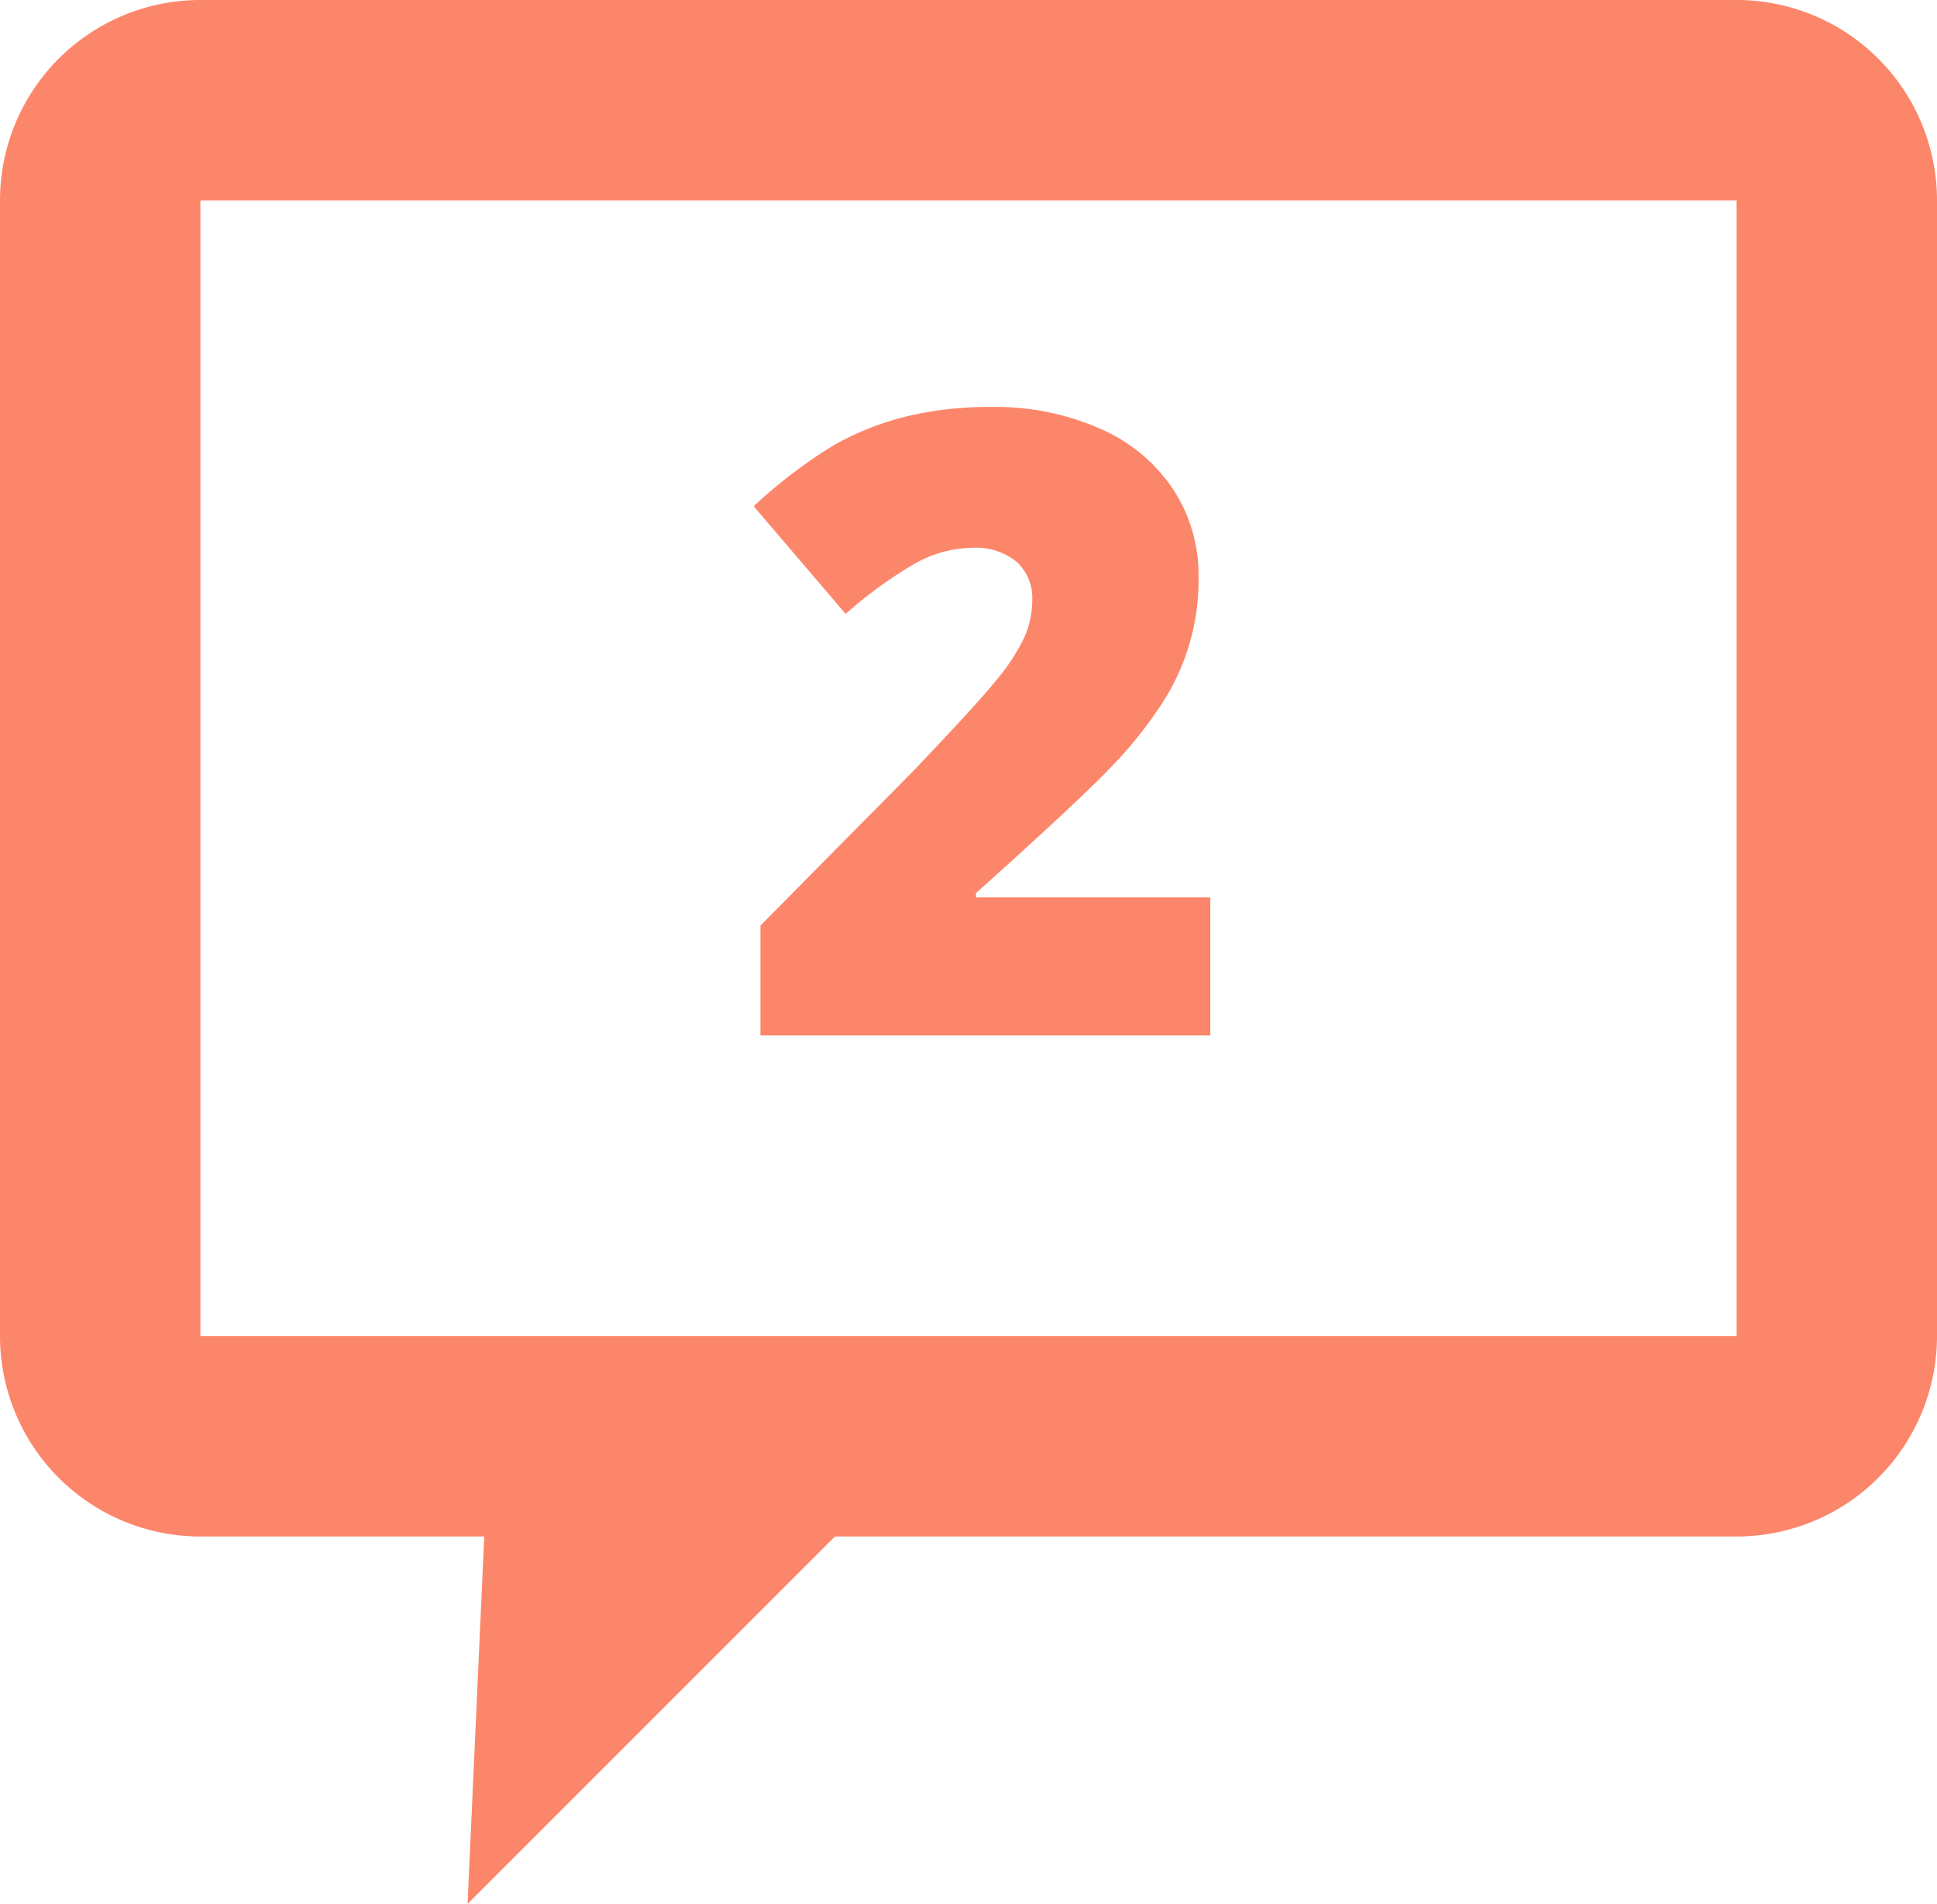
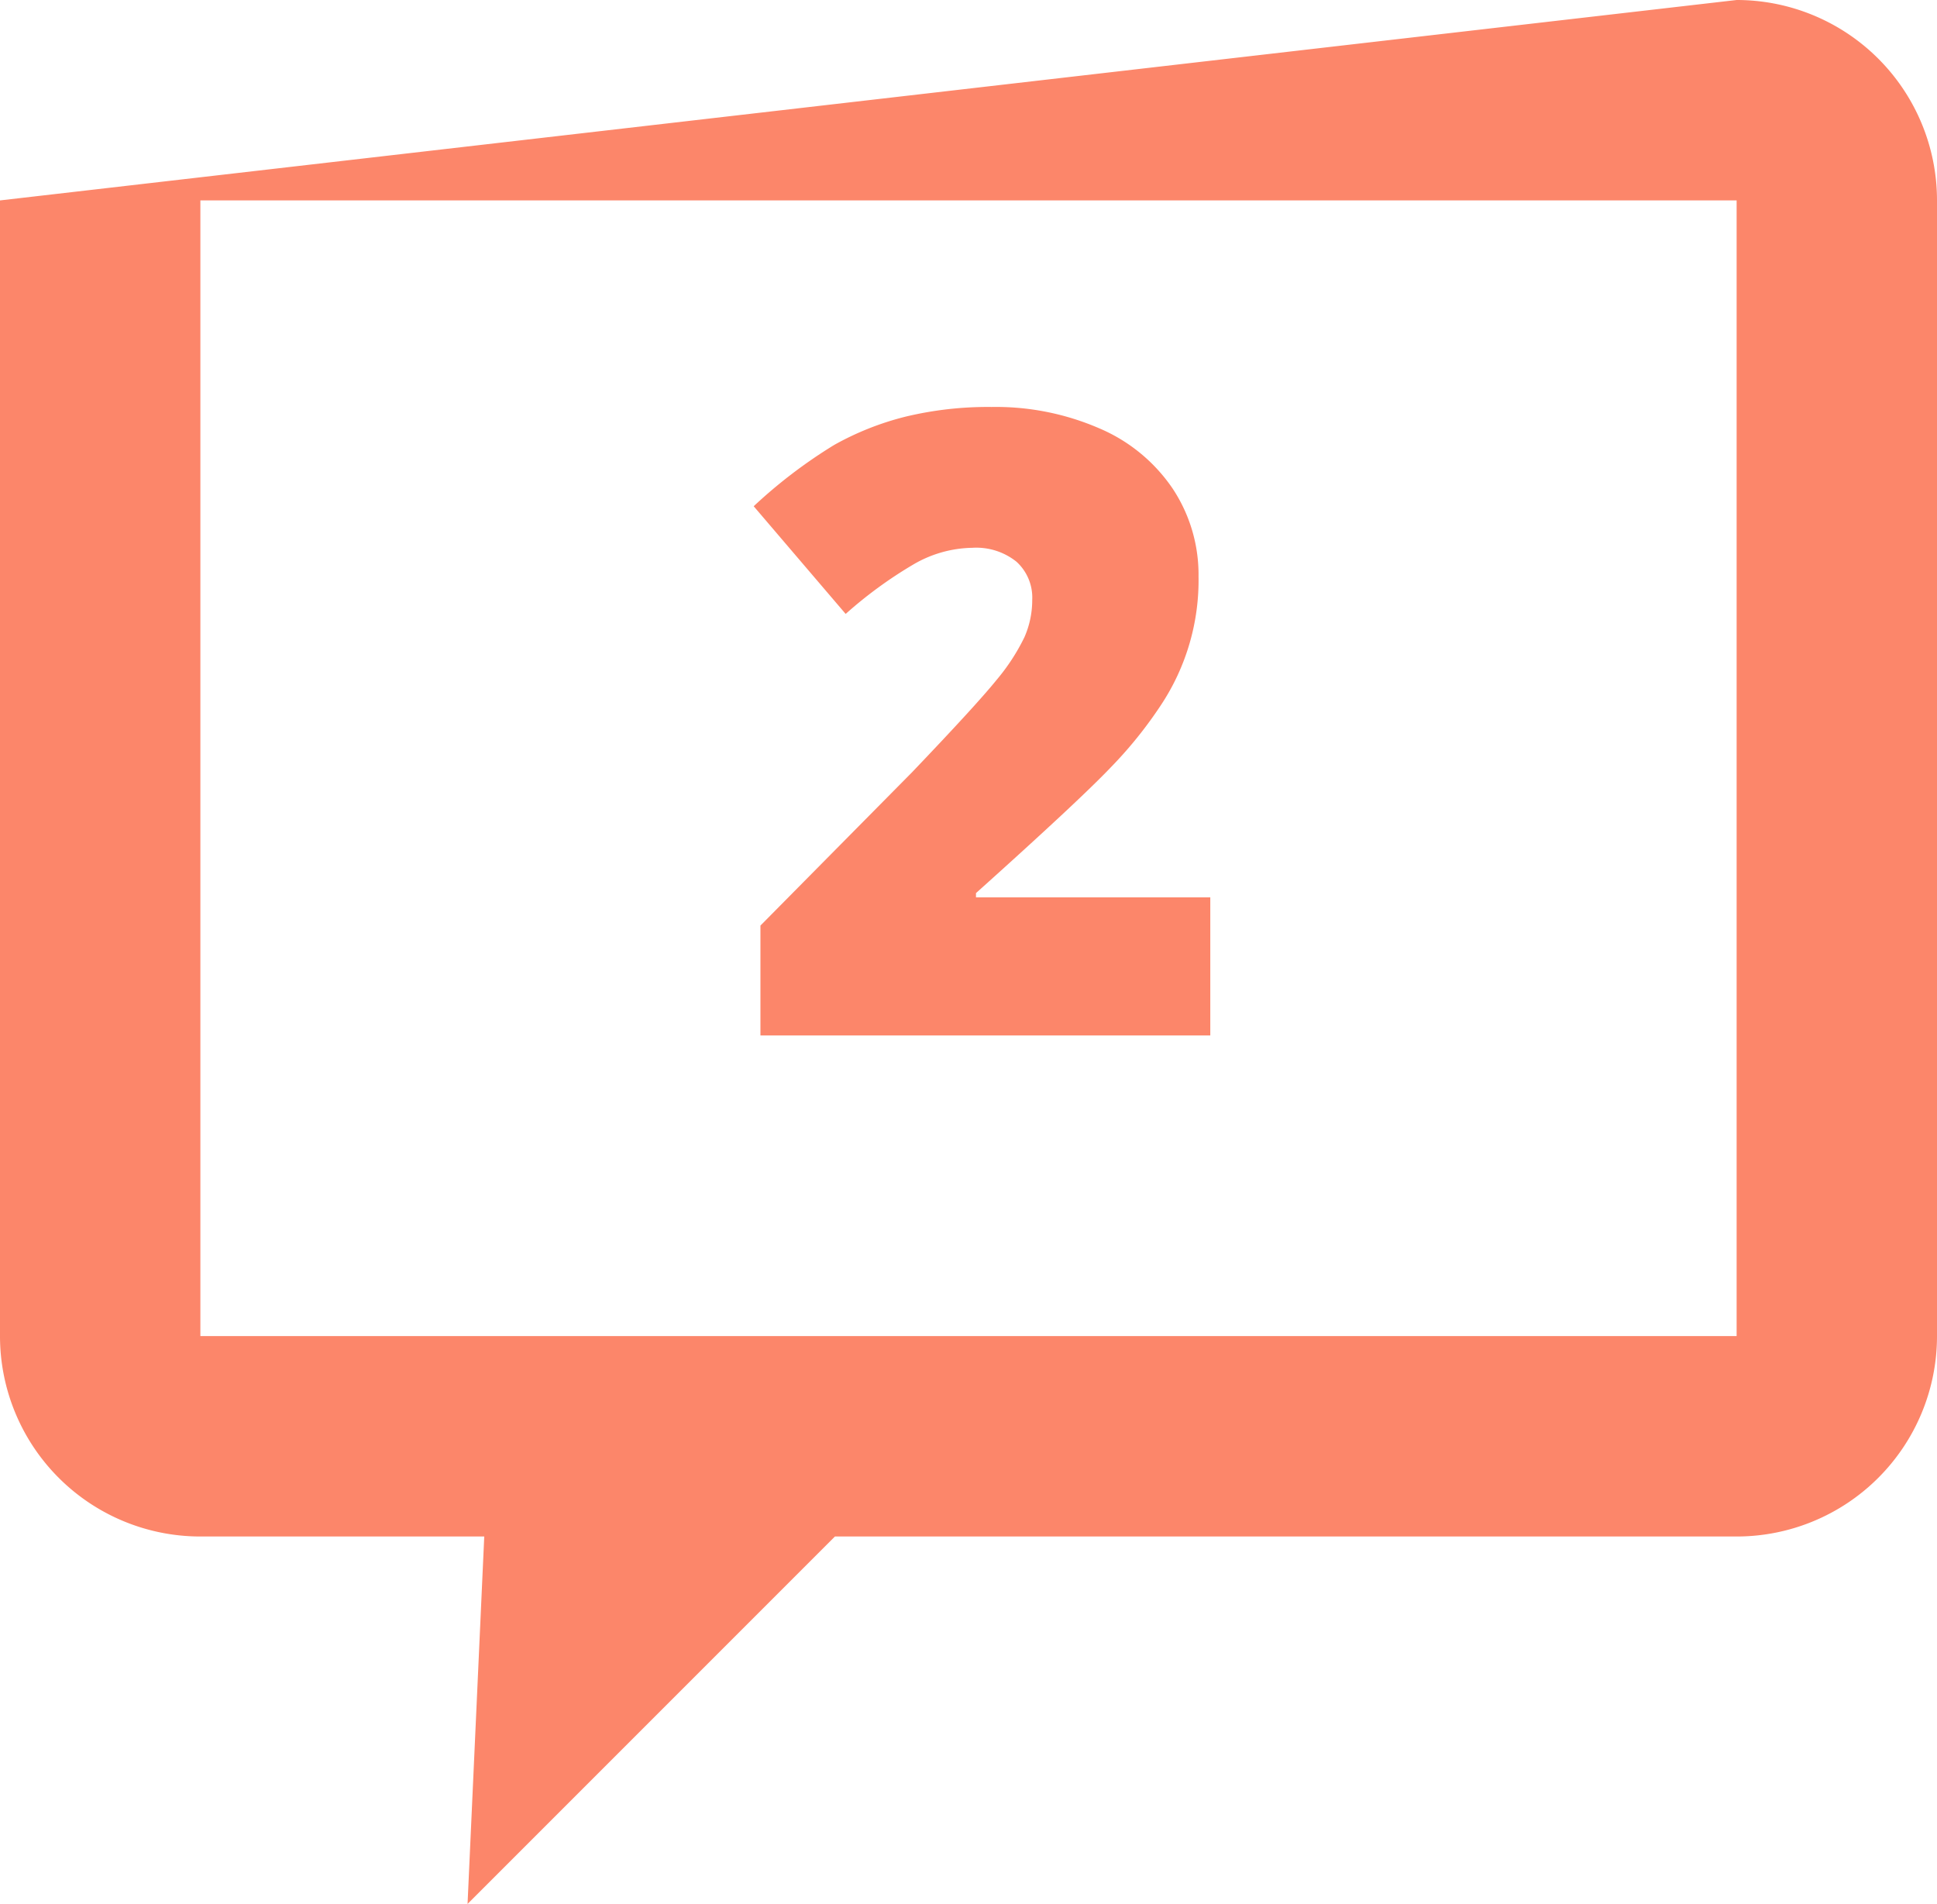
<svg xmlns="http://www.w3.org/2000/svg" height="28.5" viewBox="0 0 29 28.5" width="29">
-   <path d="m614 698.5a3 3 0 0 1 3 3v17a3 3 0 0 1 -3 3h-13.5l-5.5 5.5.25-5.5h-4.25a3 3 0 0 1 -3-3v-17a3 3 0 0 1 3-3zm0 20h-23v-17h23zm-7.878-6.567h-3.51v-.064q1.542-1.383 2.015-1.879a6.32 6.32 0 0 0 .759-.943 3.379 3.379 0 0 0 .558-1.92 2.33 2.33 0 0 0 -.39-1.317 2.513 2.513 0 0 0 -1.1-.9 3.89 3.89 0 0 0 -1.609-.318 5.266 5.266 0 0 0 -1.292.146 4.321 4.321 0 0 0 -1.063.422 7.446 7.446 0 0 0 -1.206.918l1.377 1.612a6.39 6.39 0 0 1 1.013-.74 1.8 1.8 0 0 1 .885-.25.962.962 0 0 1 .66.209.725.725 0 0 1 .235.571 1.377 1.377 0 0 1 -.117.559 3.07 3.07 0 0 1 -.416.638q-.3.372-1.27 1.387l-2.266 2.291v1.645h6.735v-2.069z" fill="#fc866a" fill-rule="evenodd" transform="translate(-588 -698.5)" />
+   <path d="m614 698.5a3 3 0 0 1 3 3v17a3 3 0 0 1 -3 3h-13.5l-5.5 5.5.25-5.5h-4.25a3 3 0 0 1 -3-3v-17zm0 20h-23v-17h23zm-7.878-6.567h-3.51v-.064q1.542-1.383 2.015-1.879a6.32 6.32 0 0 0 .759-.943 3.379 3.379 0 0 0 .558-1.92 2.33 2.33 0 0 0 -.39-1.317 2.513 2.513 0 0 0 -1.1-.9 3.89 3.89 0 0 0 -1.609-.318 5.266 5.266 0 0 0 -1.292.146 4.321 4.321 0 0 0 -1.063.422 7.446 7.446 0 0 0 -1.206.918l1.377 1.612a6.39 6.39 0 0 1 1.013-.74 1.8 1.8 0 0 1 .885-.25.962.962 0 0 1 .66.209.725.725 0 0 1 .235.571 1.377 1.377 0 0 1 -.117.559 3.07 3.07 0 0 1 -.416.638q-.3.372-1.27 1.387l-2.266 2.291v1.645h6.735v-2.069z" fill="#fc866a" fill-rule="evenodd" transform="translate(-588 -698.5)" />
</svg>